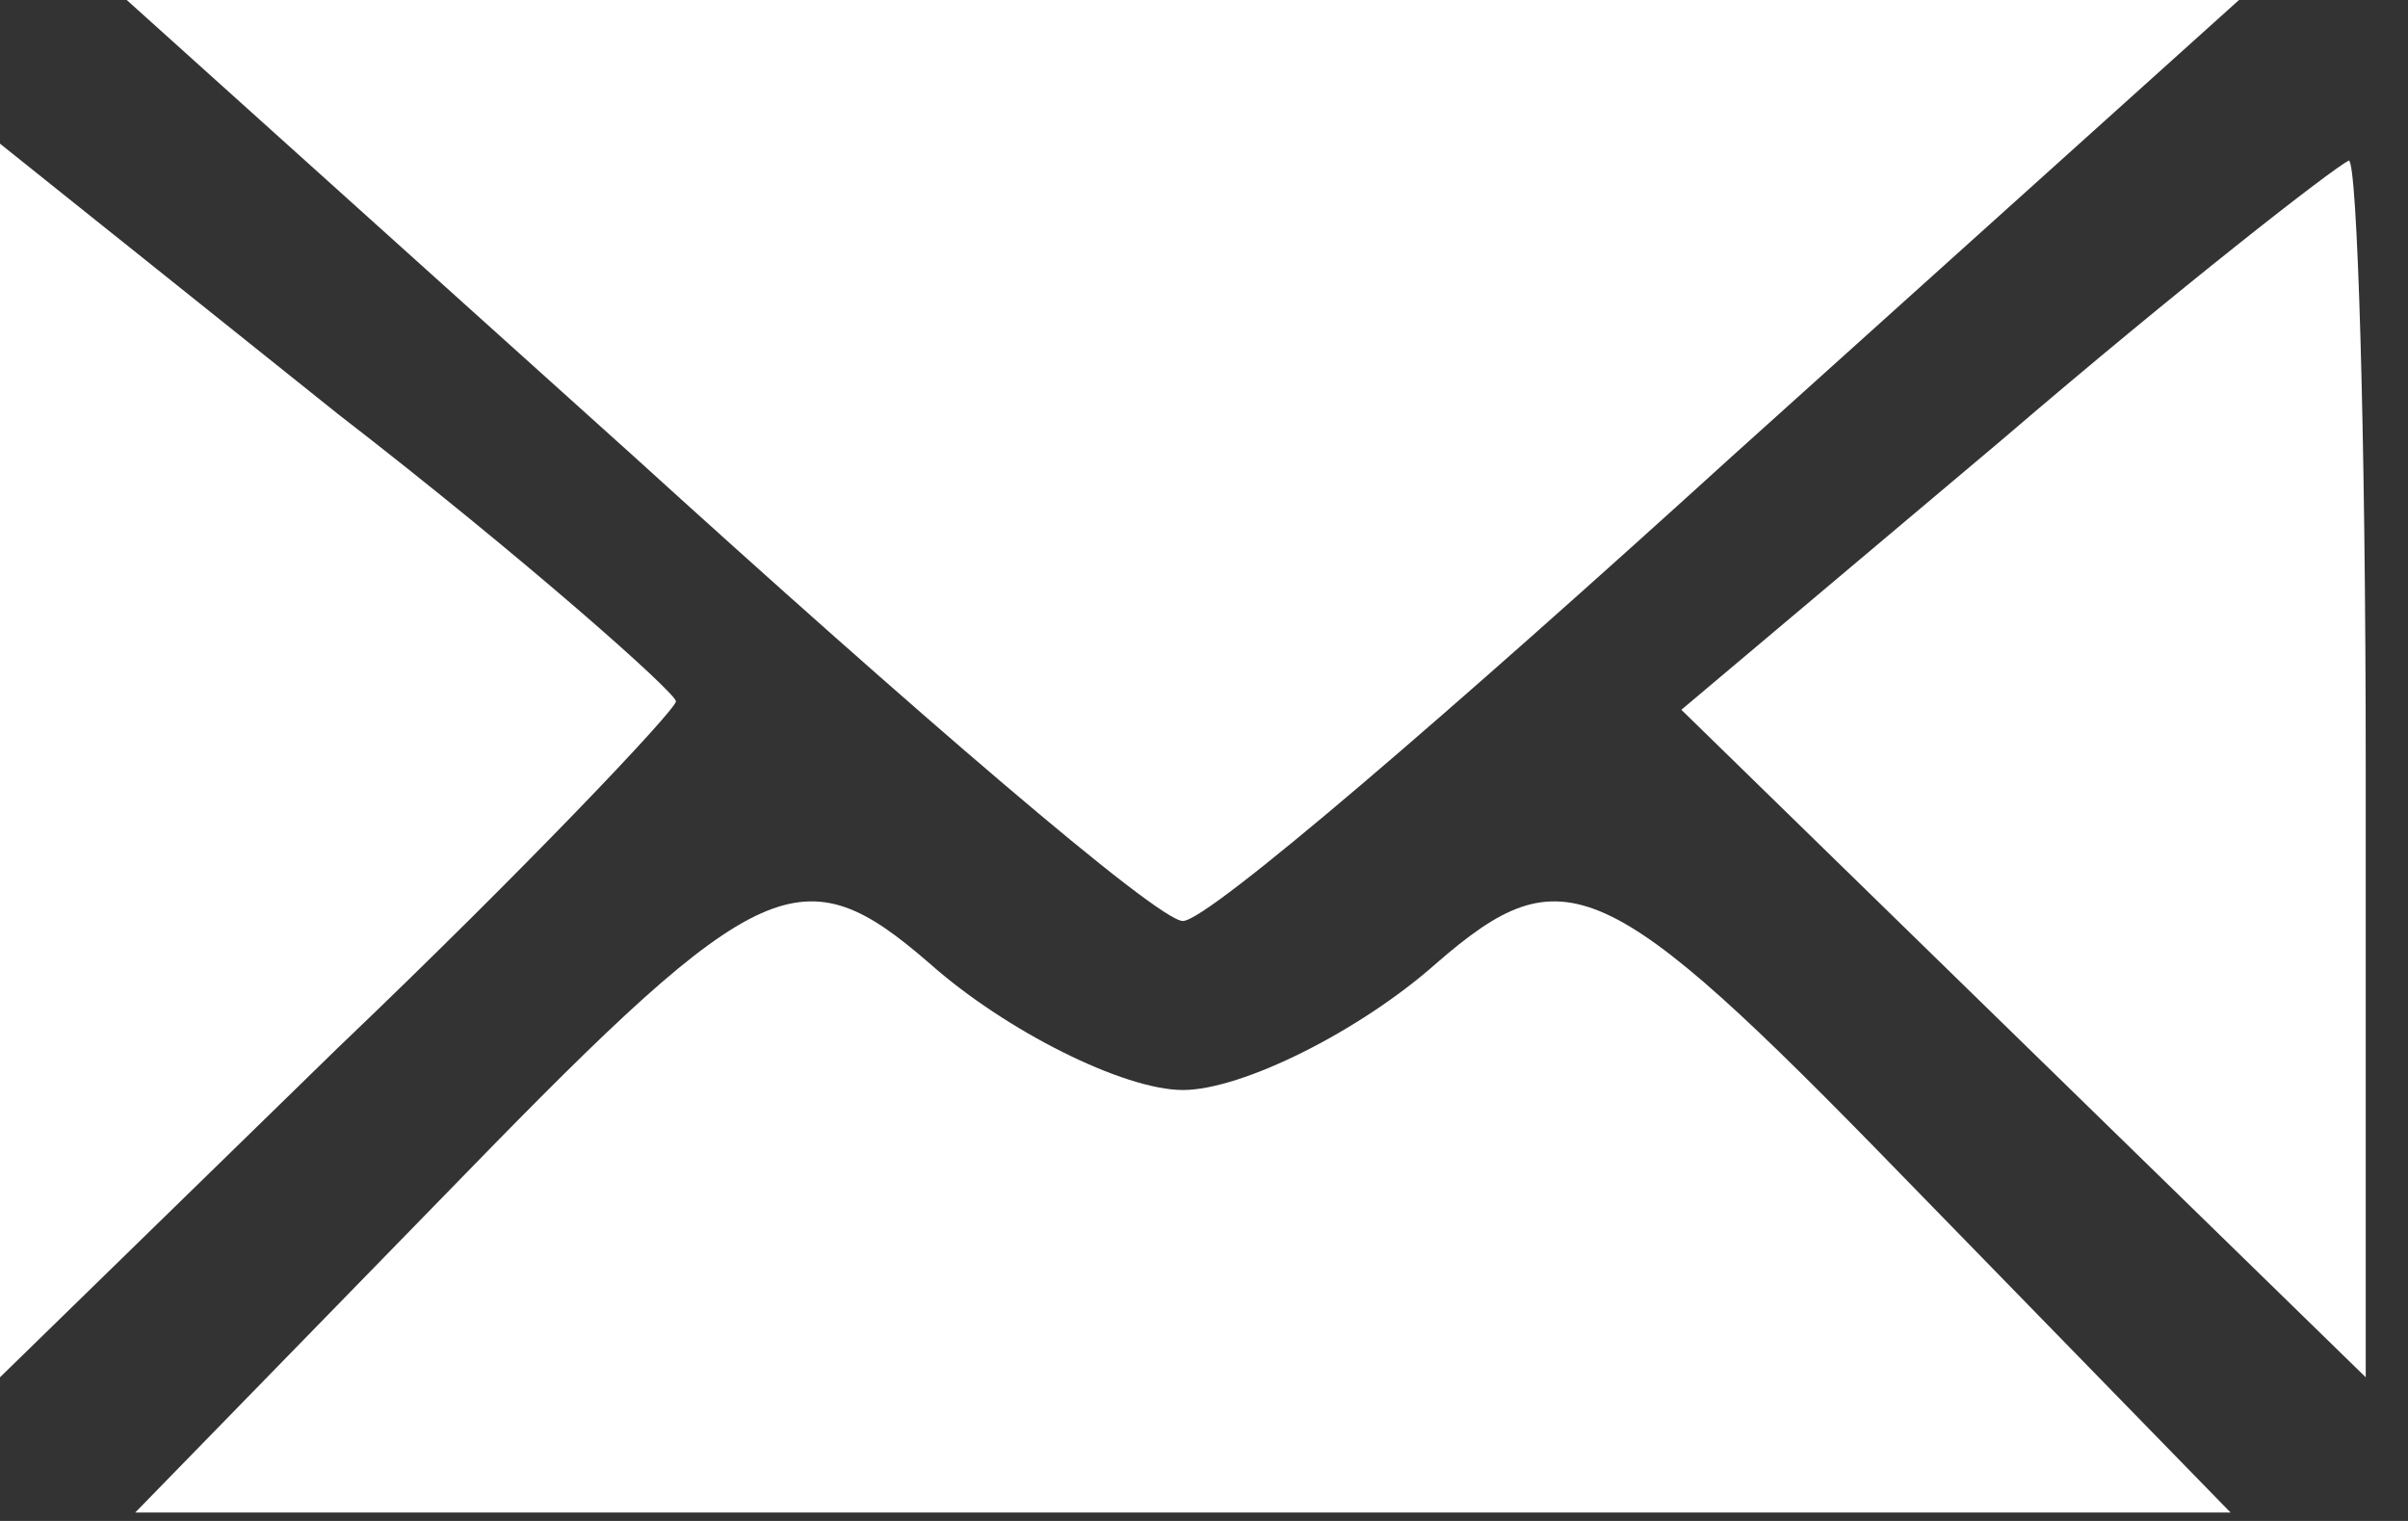
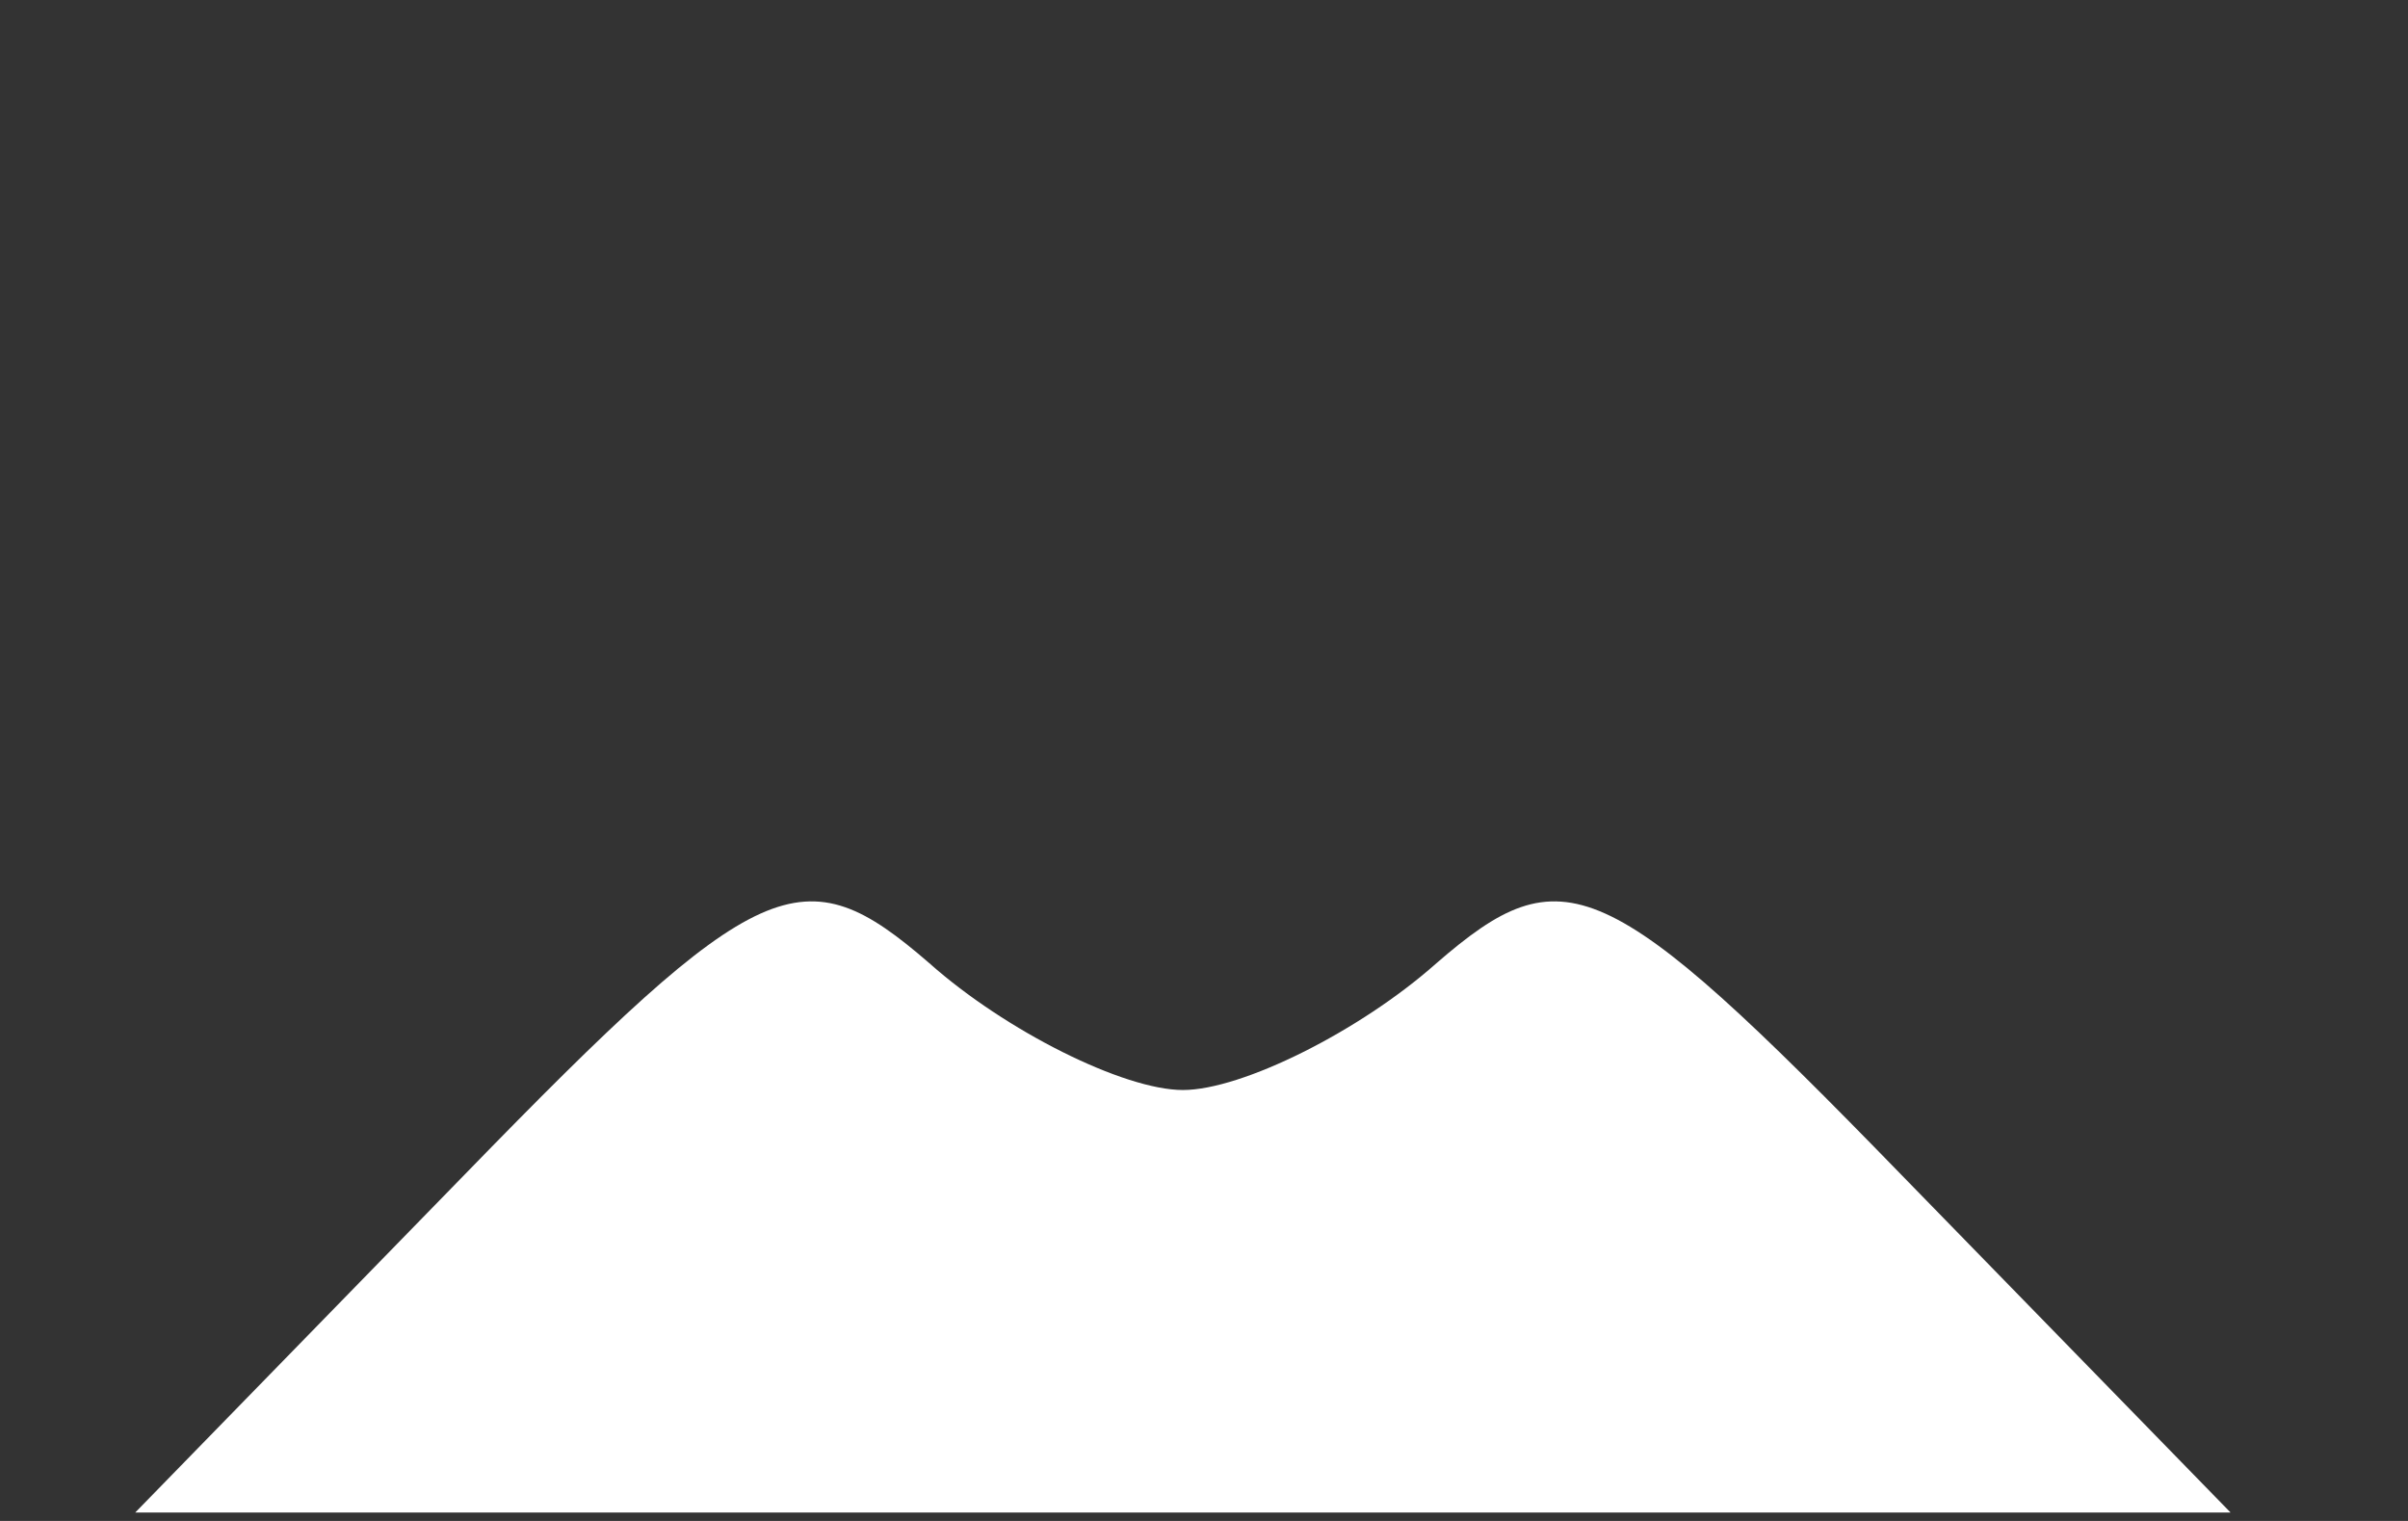
<svg xmlns="http://www.w3.org/2000/svg" width="38" height="24" viewBox="0 0 38 24" fill="none">
  <rect x="0" y="0" width="38" height="24" fill="#333333" stroke="none" />
-   <path d="M10 7.2C14.4 11.2 18.267 14.533 18.667 14.533C19.067 14.533 22.933 11.2 27.333 7.2L35.333 0H18.667H2L10 7.2Z" fill="white" />
-   <path d="M0 12V21.733L5.333 16.533C8.267 13.733 10.667 11.2 10.667 11.067C10.667 10.933 8.267 8.8 5.333 6.533L0 2.267V12Z" fill="white" />
-   <path d="M31.6 6.933L26.533 11.2L32 16.533L37.333 21.733V12.133C37.333 6.8 37.2 2.533 37.066 2.533C36.8 2.667 34.4 4.533 31.6 6.933Z" fill="white" />
  <path d="M7.334 18.533L2.134 23.867H18.667H35.2L30 18.533C25.334 13.733 24.667 13.467 22.667 15.2C21.467 16.267 19.601 17.2 18.667 17.2C17.734 17.2 15.867 16.267 14.667 15.2C12.667 13.467 12.001 13.733 7.334 18.533Z" fill="white" />
</svg>